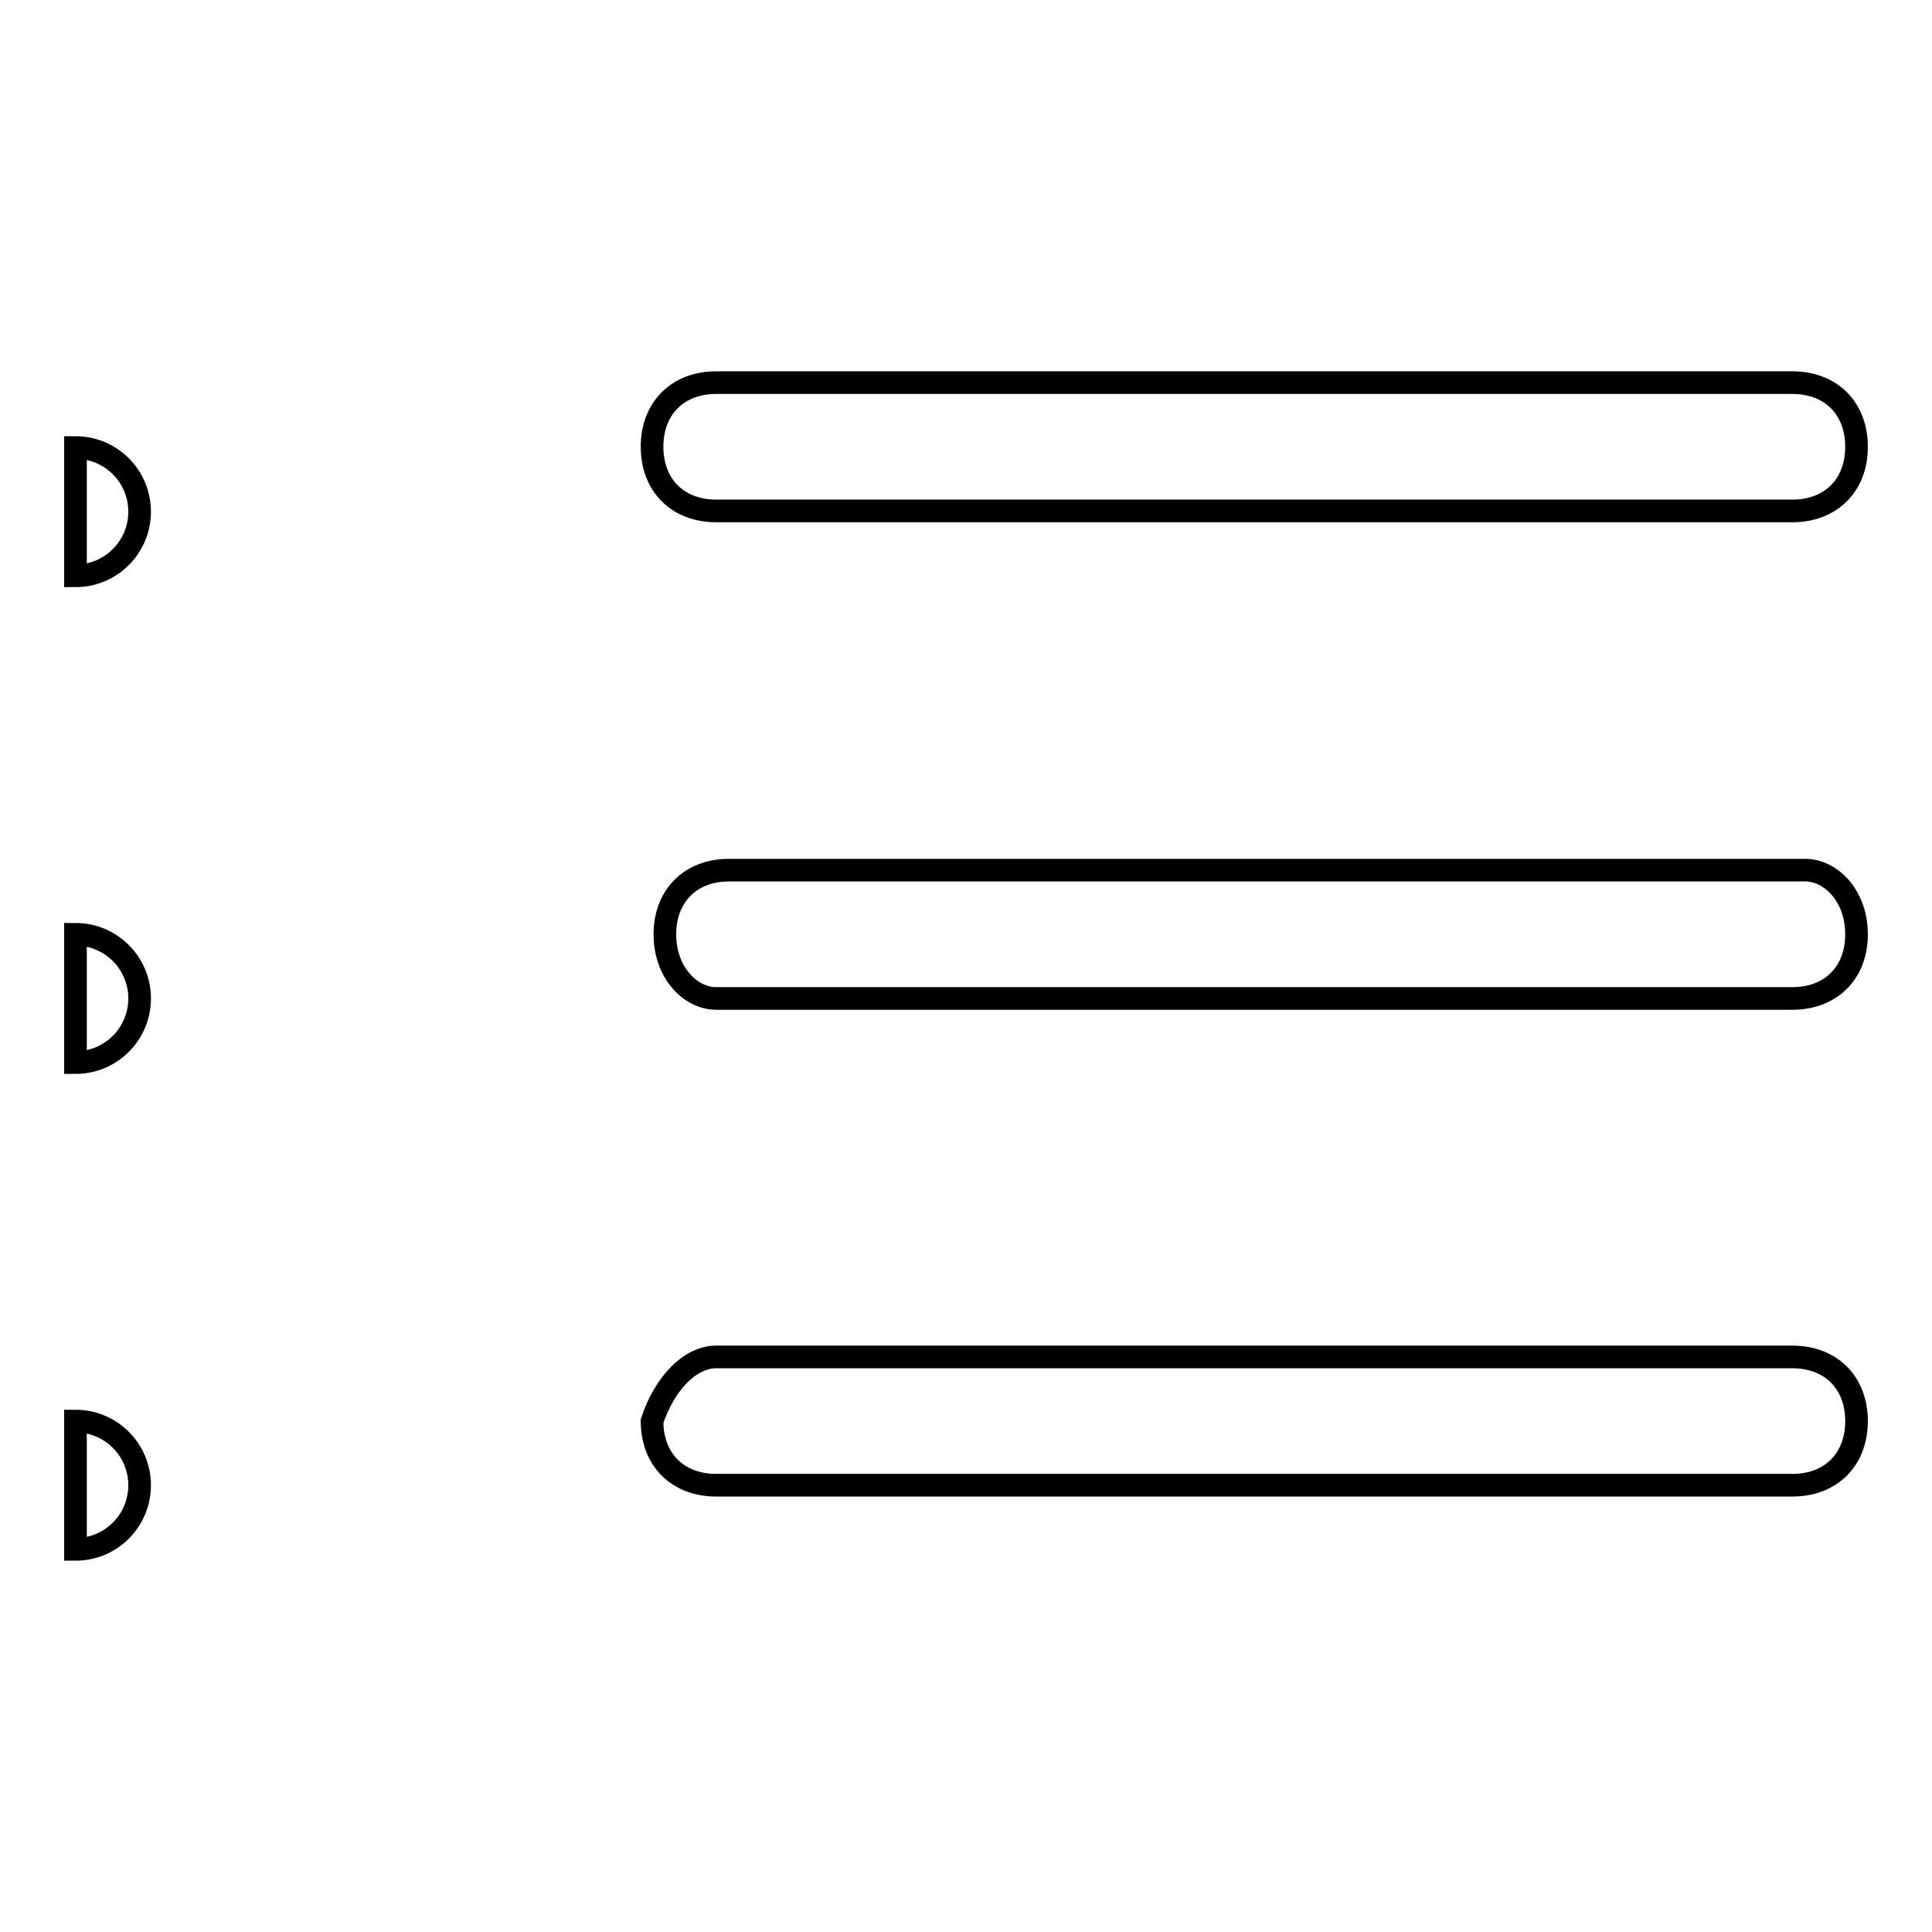
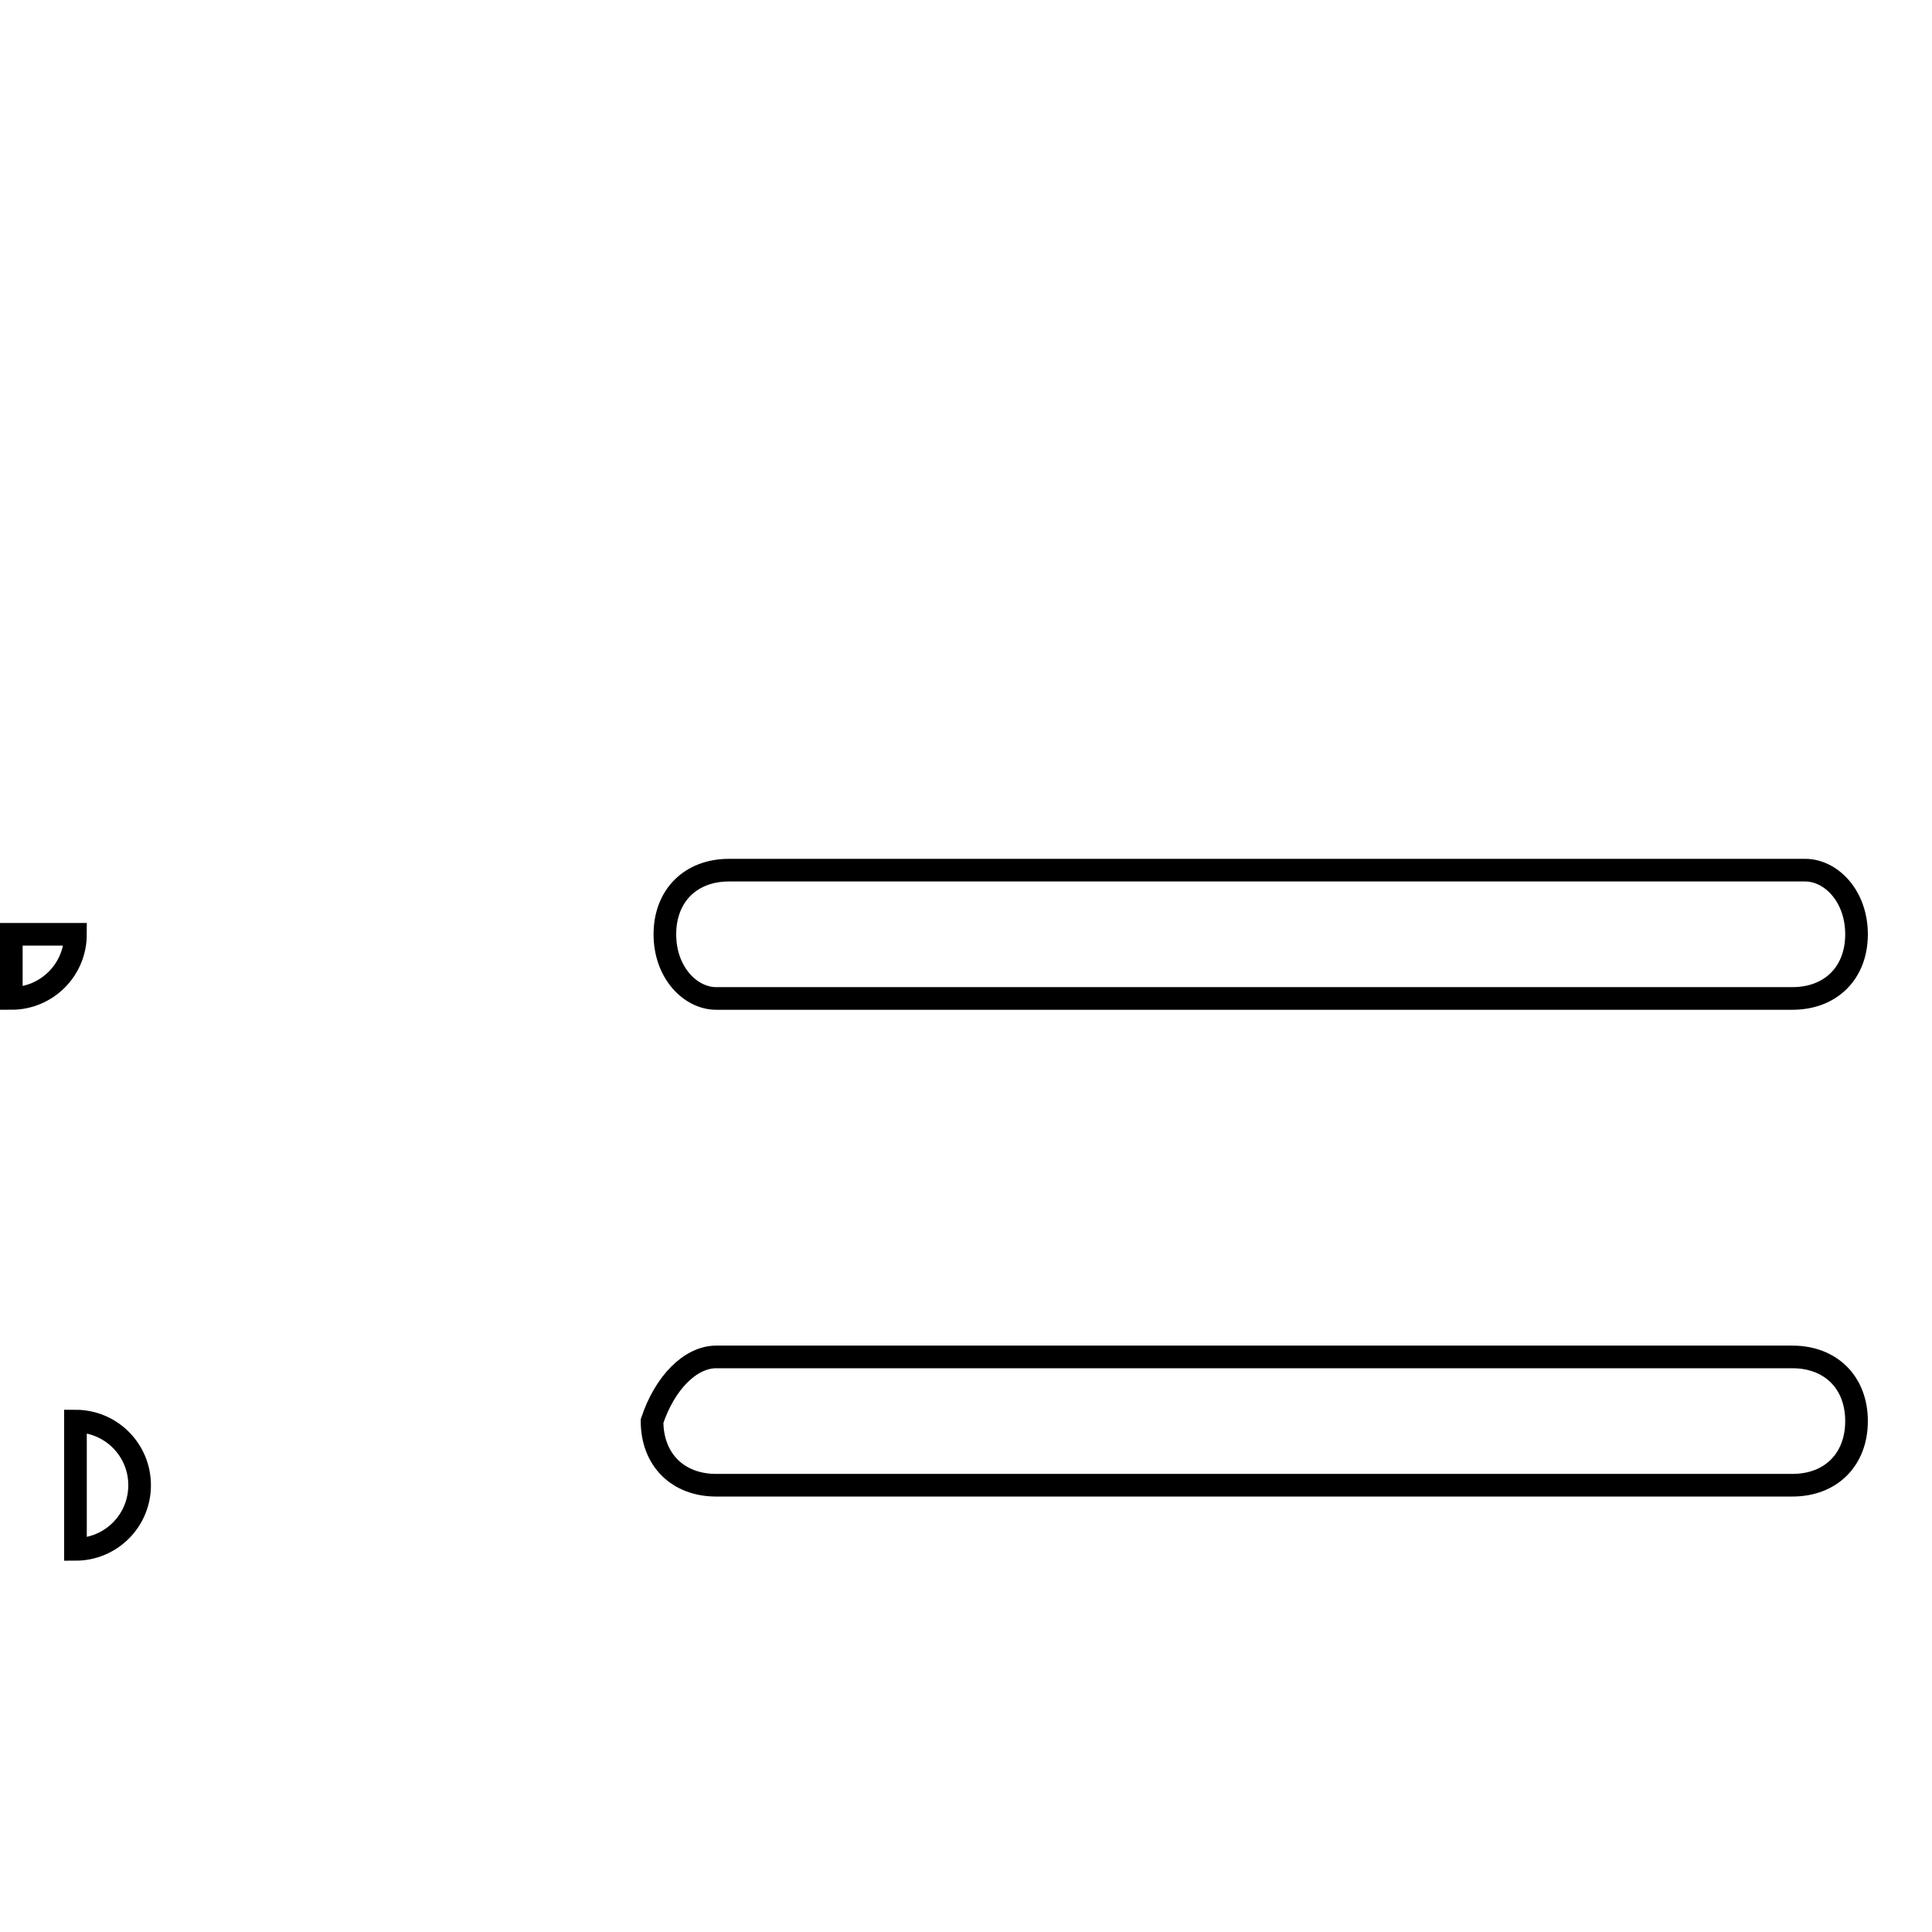
<svg xmlns="http://www.w3.org/2000/svg" version="1.1" x="0px" y="0px" viewBox="0 0 256 256" enable-background="new 0 0 256 256" xml:space="preserve">
  <g>
    <g>
      <path stroke-width="3" fill-opacity="0" stroke="#000000" d="M237.5,132.3H94.9c-3.4,0-6.8-3.4-6.8-8.5c0-5.1,3.4-8.5,8.5-8.5h142.6c3.4,0,6.8,3.4,6.8,8.5C246,128.9,242.6,132.3,237.5,132.3z" />
-       <path stroke-width="3" fill-opacity="0" stroke="#000000" d="M237.5,67.7H94.9c-5.1,0-8.5-3.4-8.5-8.5c0-5.1,3.4-8.5,8.5-8.5h142.6c5.1,0,8.5,3.4,8.5,8.5C246,64.3,242.6,67.7,237.5,67.7z" />
      <path stroke-width="3" fill-opacity="0" stroke="#000000" d="M10,188.3c4.7,0,8.5,3.8,8.5,8.5c0,4.7-3.8,8.5-8.5,8.5V188.3z" />
-       <path stroke-width="3" fill-opacity="0" stroke="#000000" d="M10,123.8c4.7,0,8.5,3.8,8.5,8.5c0,4.7-3.8,8.5-8.5,8.5V123.8z" />
-       <path stroke-width="3" fill-opacity="0" stroke="#000000" d="M10,59.3c4.7,0,8.5,3.8,8.5,8.5s-3.8,8.5-8.5,8.5V59.3z" />
+       <path stroke-width="3" fill-opacity="0" stroke="#000000" d="M10,123.8c0,4.7-3.8,8.5-8.5,8.5V123.8z" />
      <path stroke-width="3" fill-opacity="0" stroke="#000000" d="M94.9,179.8h142.6c5.1,0,8.5,3.4,8.5,8.5s-3.4,8.5-8.5,8.5H94.9c-5.1,0-8.5-3.4-8.5-8.5C88.1,183.2,91.5,179.8,94.9,179.8z" />
    </g>
  </g>
</svg>